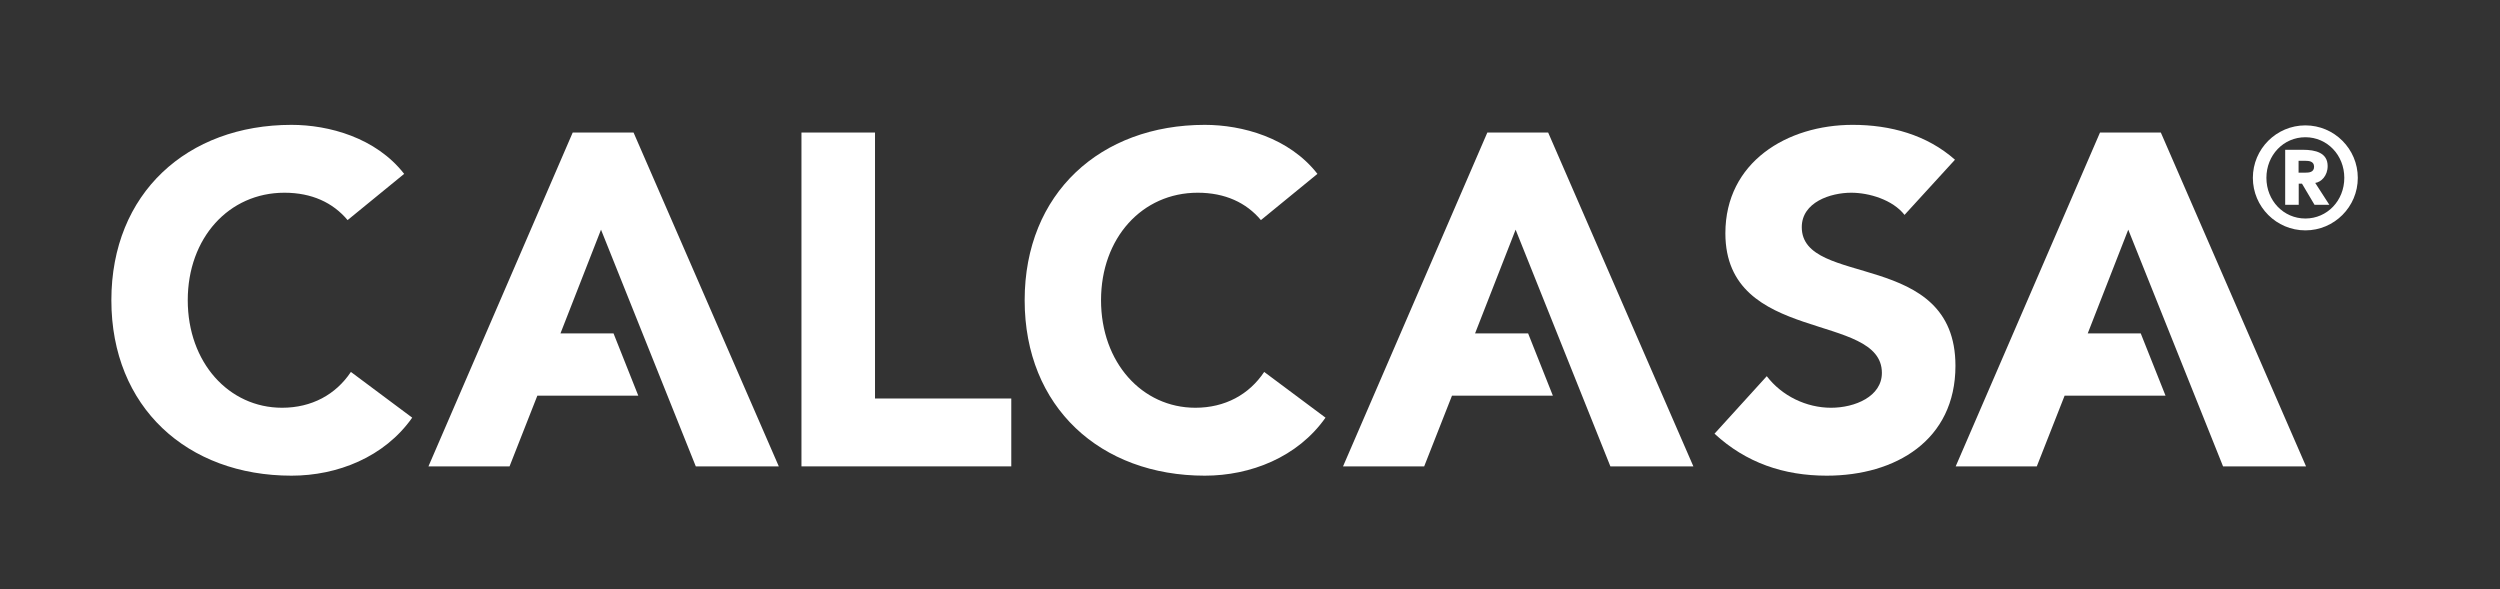
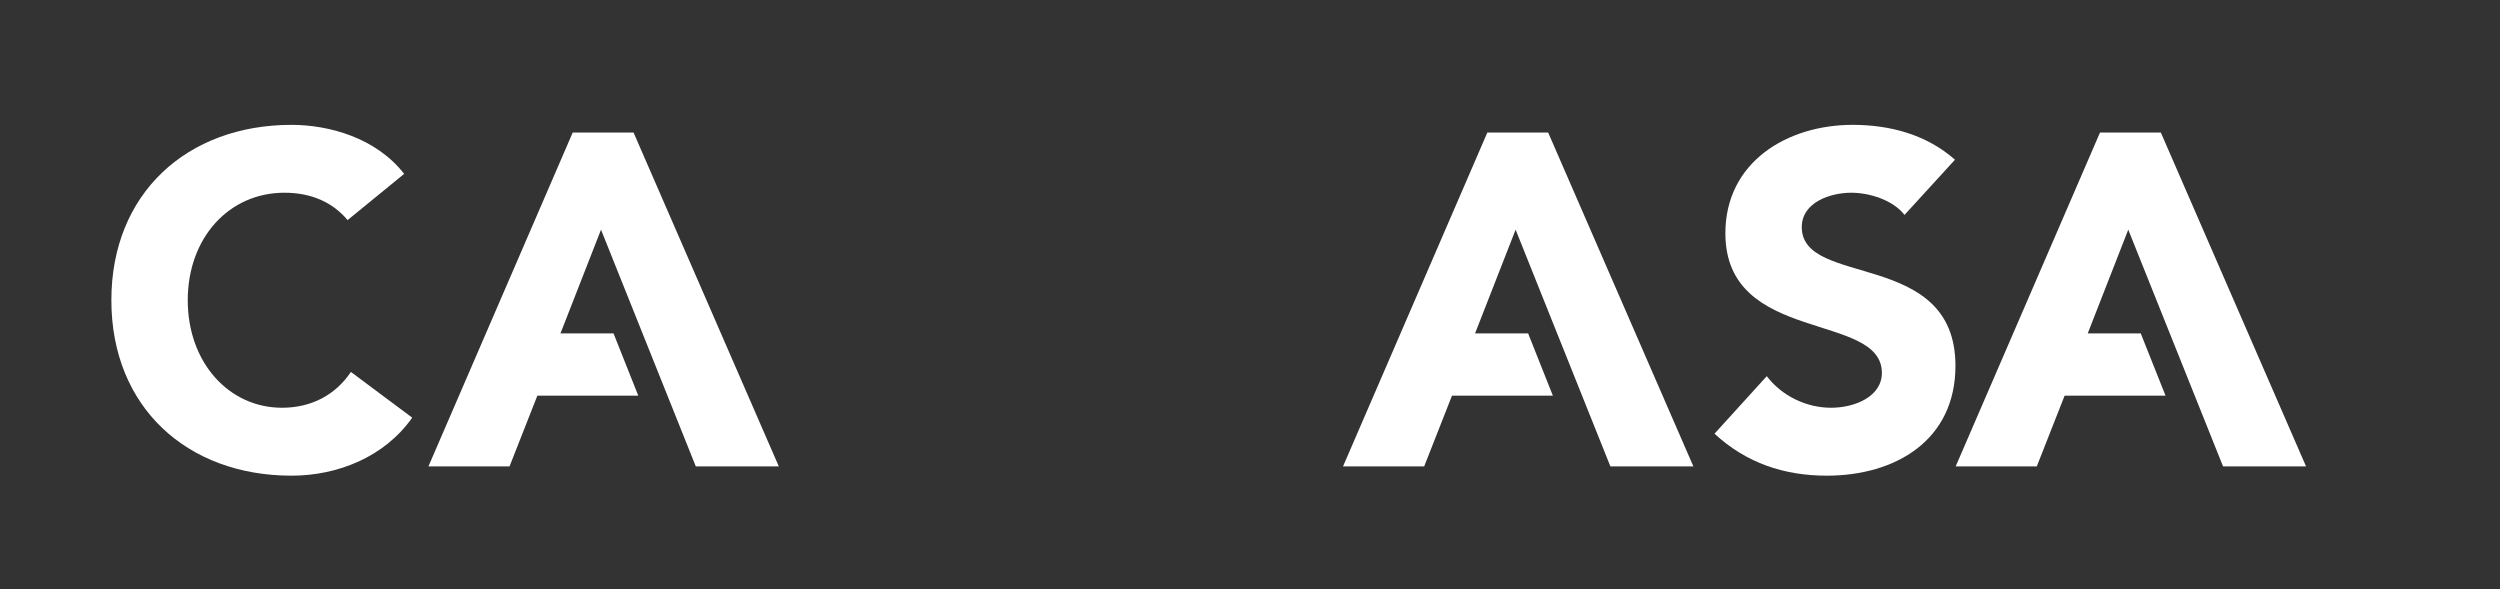
<svg xmlns="http://www.w3.org/2000/svg" width="106.049mm" height="25mm" viewBox="0 0 106.049 25" version="1.1">
  <rect x="0" y="0" width="106.049" height="25" fill="#333333" stroke="none" />
  <style type="text/css">
    path {
      fill: #ffffff;
    }
  </style>
  <g transform="translate(-33.91,-128.107)">
    <g transform="matrix(0.035,0,0,-0.035,3.913,170.676)">
-       <path d="m 3642.9,1007 h 8.09 c 4.04,0 10.7,0.17 10.7,7.19 0,6.87 -6.66,7.17 -10.7,7.17 h -8.09 z m -16.23,27.72 h 21.4 c 15.38,0 30.07,-3.59 30.07,-19.7 0,-11.91 -7.87,-19.45 -15.06,-20.473 l 17.12,-26.516 h -17.96 l -15.2,25.633 h -3.96 v -25.633 h -16.41 z m 24.48,-83.294 c 26.48,0 47.17,21.73 47.17,49.274 0,27.54 -20.69,49.23 -47.17,49.23 -26.53,0 -47.24,-21.69 -47.24,-49.23 0,-27.544 20.71,-49.274 47.24,-49.274 z m 0,112.874 c 35.04,0 63.53,-28.55 63.53,-63.6 0,-35.087 -28.49,-63.649 -63.53,-63.649 -35.12,0 -63.66,28.562 -63.66,63.649 0,35.05 28.54,63.6 63.66,63.6" />
      <path d="m 3226.46,1022.68 c -34.22,30.25 -78.31,42.26 -124.01,42.26 -79.46,0 -154.26,-45.15 -154.26,-131.405 0,-134.855 189.69,-94.894 189.69,-169.199 0,-28.566 -32.57,-42.266 -61.65,-42.266 -29.81,0 -59.54,14.266 -77.86,38.27 l -63.35,-69.719 c 38.3,-35.351 84.08,-50.871 136.01,-50.871 83.45,0 156.01,42.91 156.01,133.148 0,141.739 -186.26,94.313 -186.26,168.036 0,30.285 34.86,41.746 59.97,41.746 21.77,0 50.31,-8.606 64.57,-26.879 l 61.14,66.879" />
-       <path d="m 2453.77,1005.53 c -34.29,43.99 -91.36,59.4 -136.5,59.4 -126.33,0 -218.34,-82.836 -218.34,-212.547 0,-129.727 92.01,-212.633 218.34,-212.633 55.4,0 112.54,22.309 146.28,70.309 l -74.31,55.429 c -18.26,-27.433 -47.45,-43.418 -83.4,-43.418 -64.62,0 -114.35,54.864 -114.35,130.313 0,75.398 49.73,130.297 117.15,130.297 33.15,0 58.89,-12.012 76.63,-33.18 l 68.5,56.03" />
-       <path d="m 1828.42,651.02 h 254.3 v 82.261 h -165.16 v 322.349 h -89.14 V 651.02" />
      <path d="m 1346.9,1005.53 c -34.27,43.99 -91.4,59.4 -136.55,59.4 -126.31,0 -218.315,-82.836 -218.315,-212.547 0,-129.727 92.005,-212.633 218.315,-212.633 55.43,0 112.57,22.309 146.3,70.309 l -74.3,55.429 c -18.28,-27.433 -47.43,-43.418 -83.43,-43.418 -64.58,0 -114.31,54.864 -114.31,130.313 0,75.398 49.73,130.297 117.17,130.297 33.14,0 58.85,-12.012 76.56,-33.18 l 68.56,56.03" />
      <path d="m 1700.35,651.02 h 100.61 l -176.04,404.61 h -73.74 L 1376.33,651.02 h 98.29 l 33.71,85.718 h 122.31 l -29.99,75.438 h -64.31 l 49.14,125.719 114.87,-286.875" />
      <path d="m 2808.82,651.02 h 100.58 l -176,404.61 h -73.71 L 2484.8,651.02 h 98.35 l 33.71,85.718 h 122.24 l -29.97,75.418 h -64.32 l 49.15,125.739 114.86,-286.875" />
      <path d="m 3551.38,651.02 h 100.56 l -175.99,404.61 h -73.73 L 3227.33,651.02 h 98.31 l 33.72,85.718 h 122.29 l -30.02,75.418 h -64.27 l 49.13,125.739 114.89,-286.875" />
    </g>
  </g>
</svg>